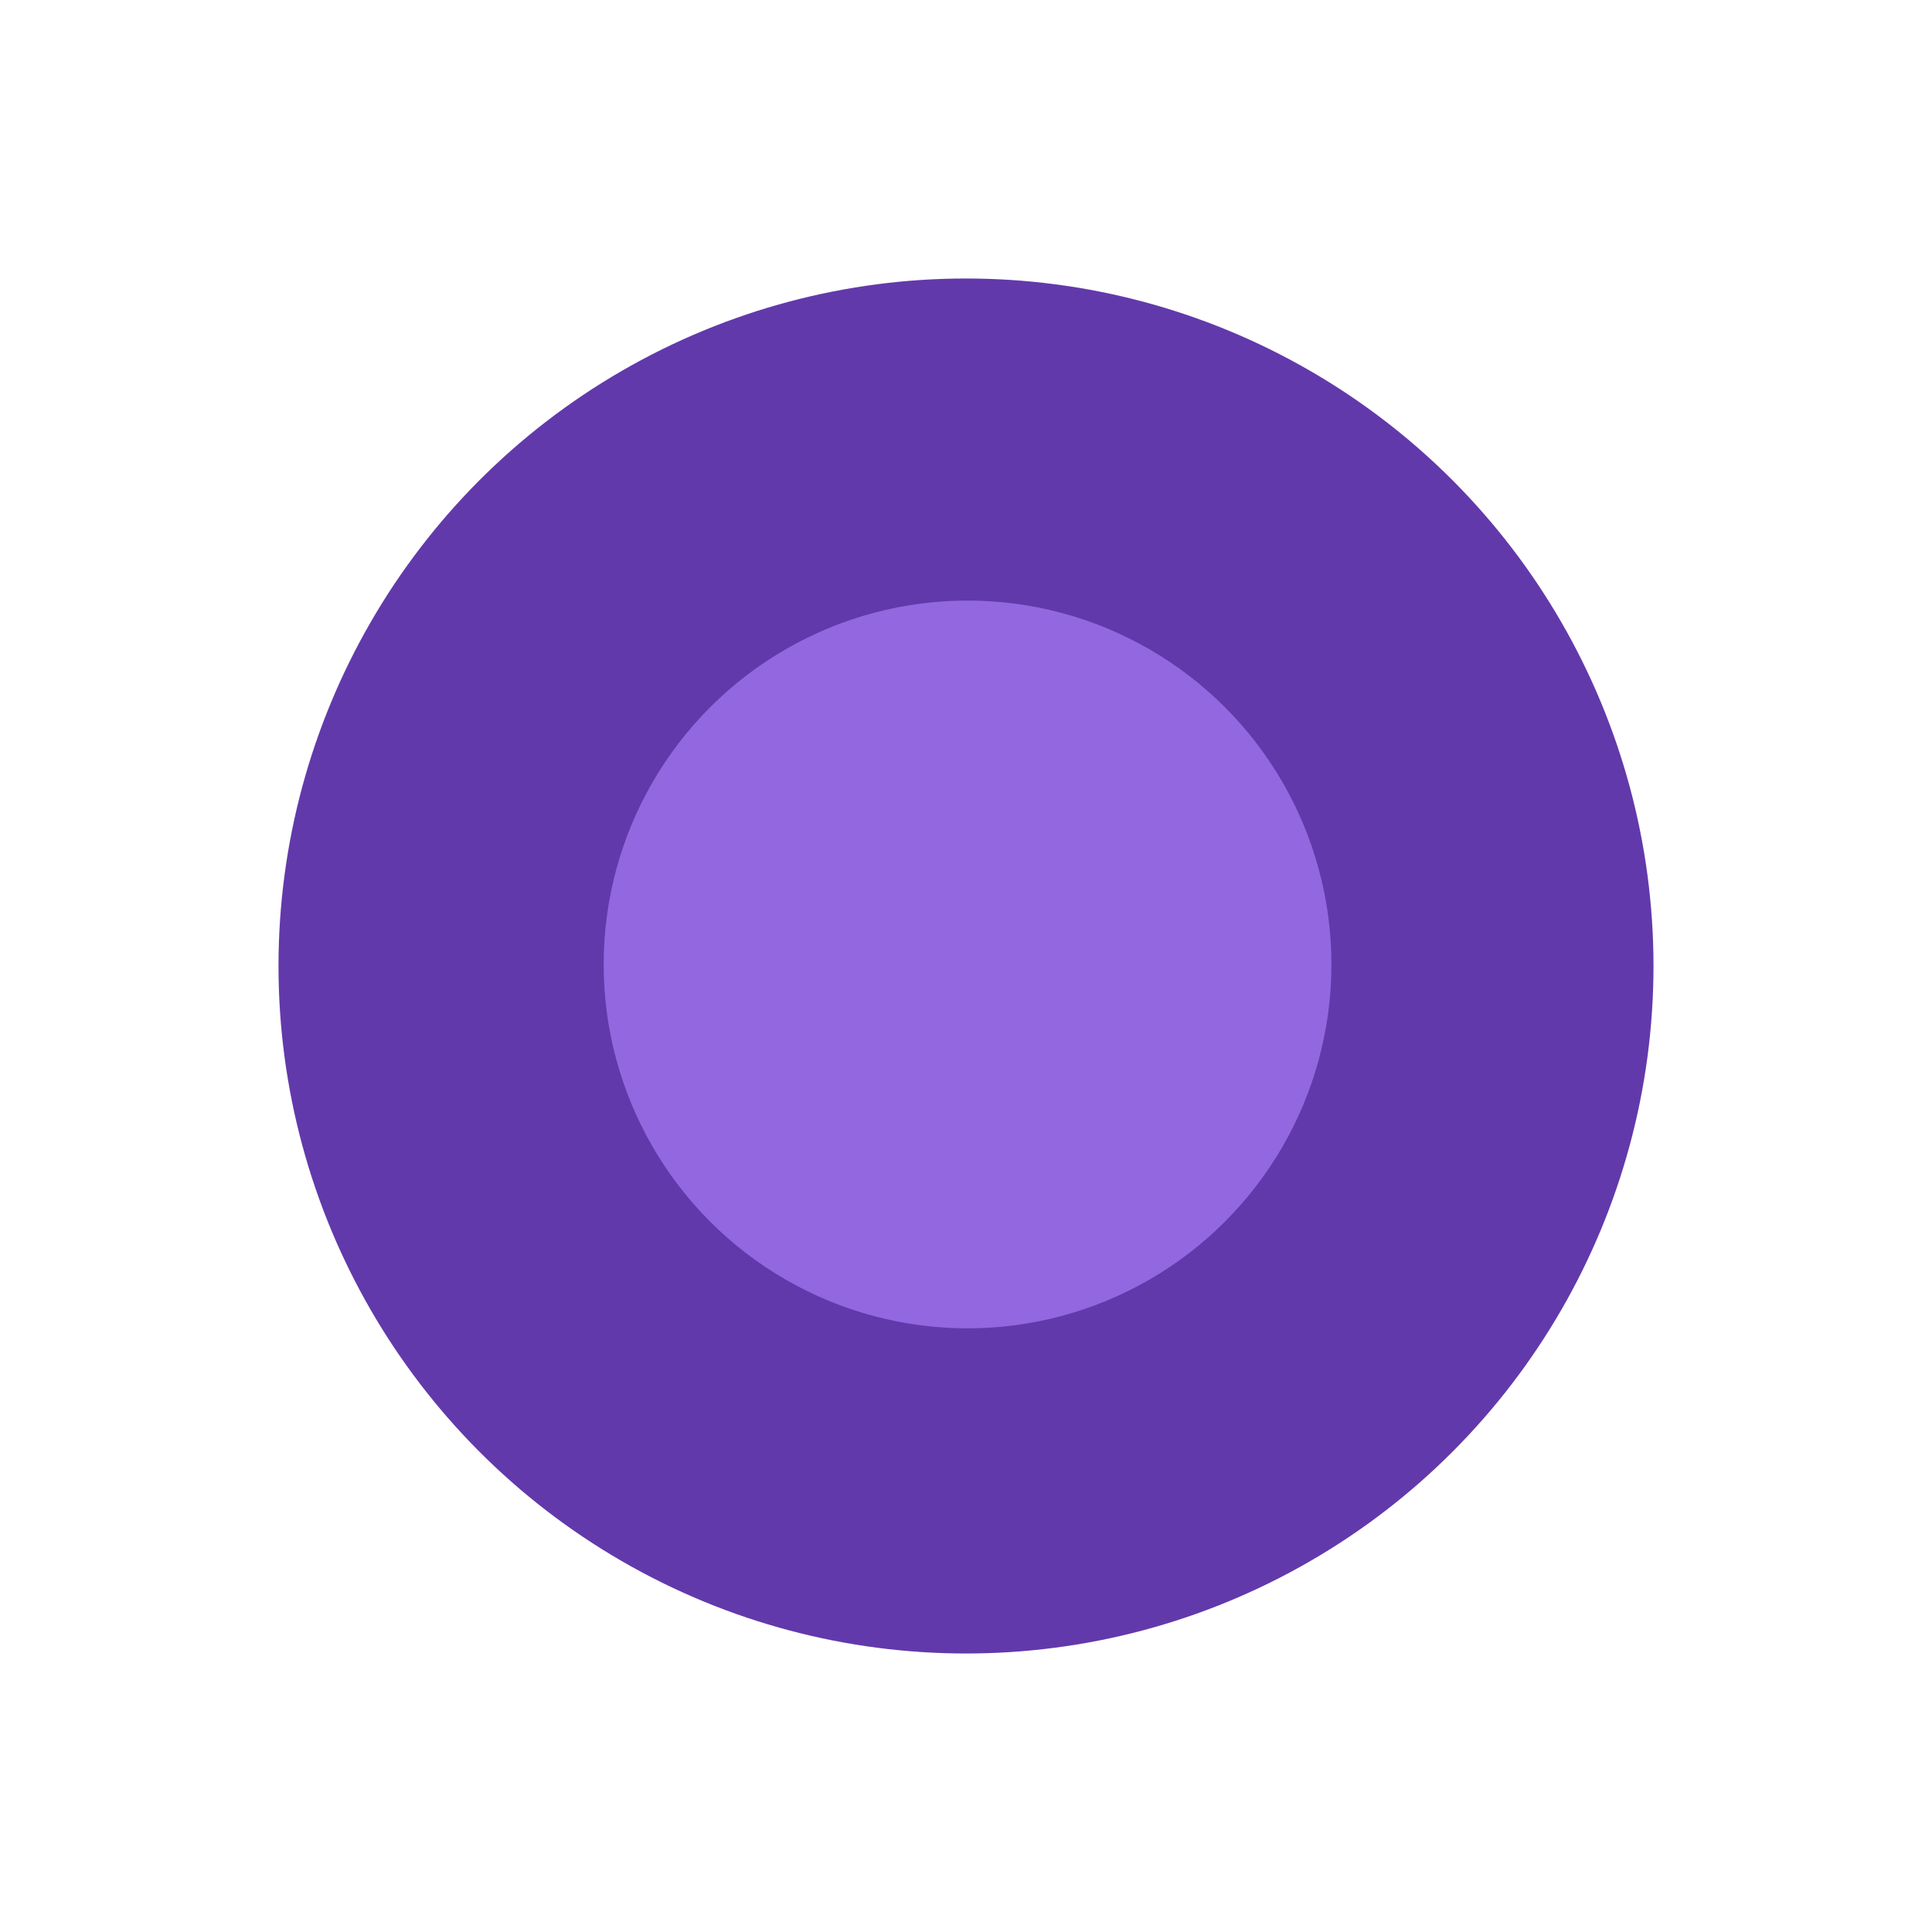
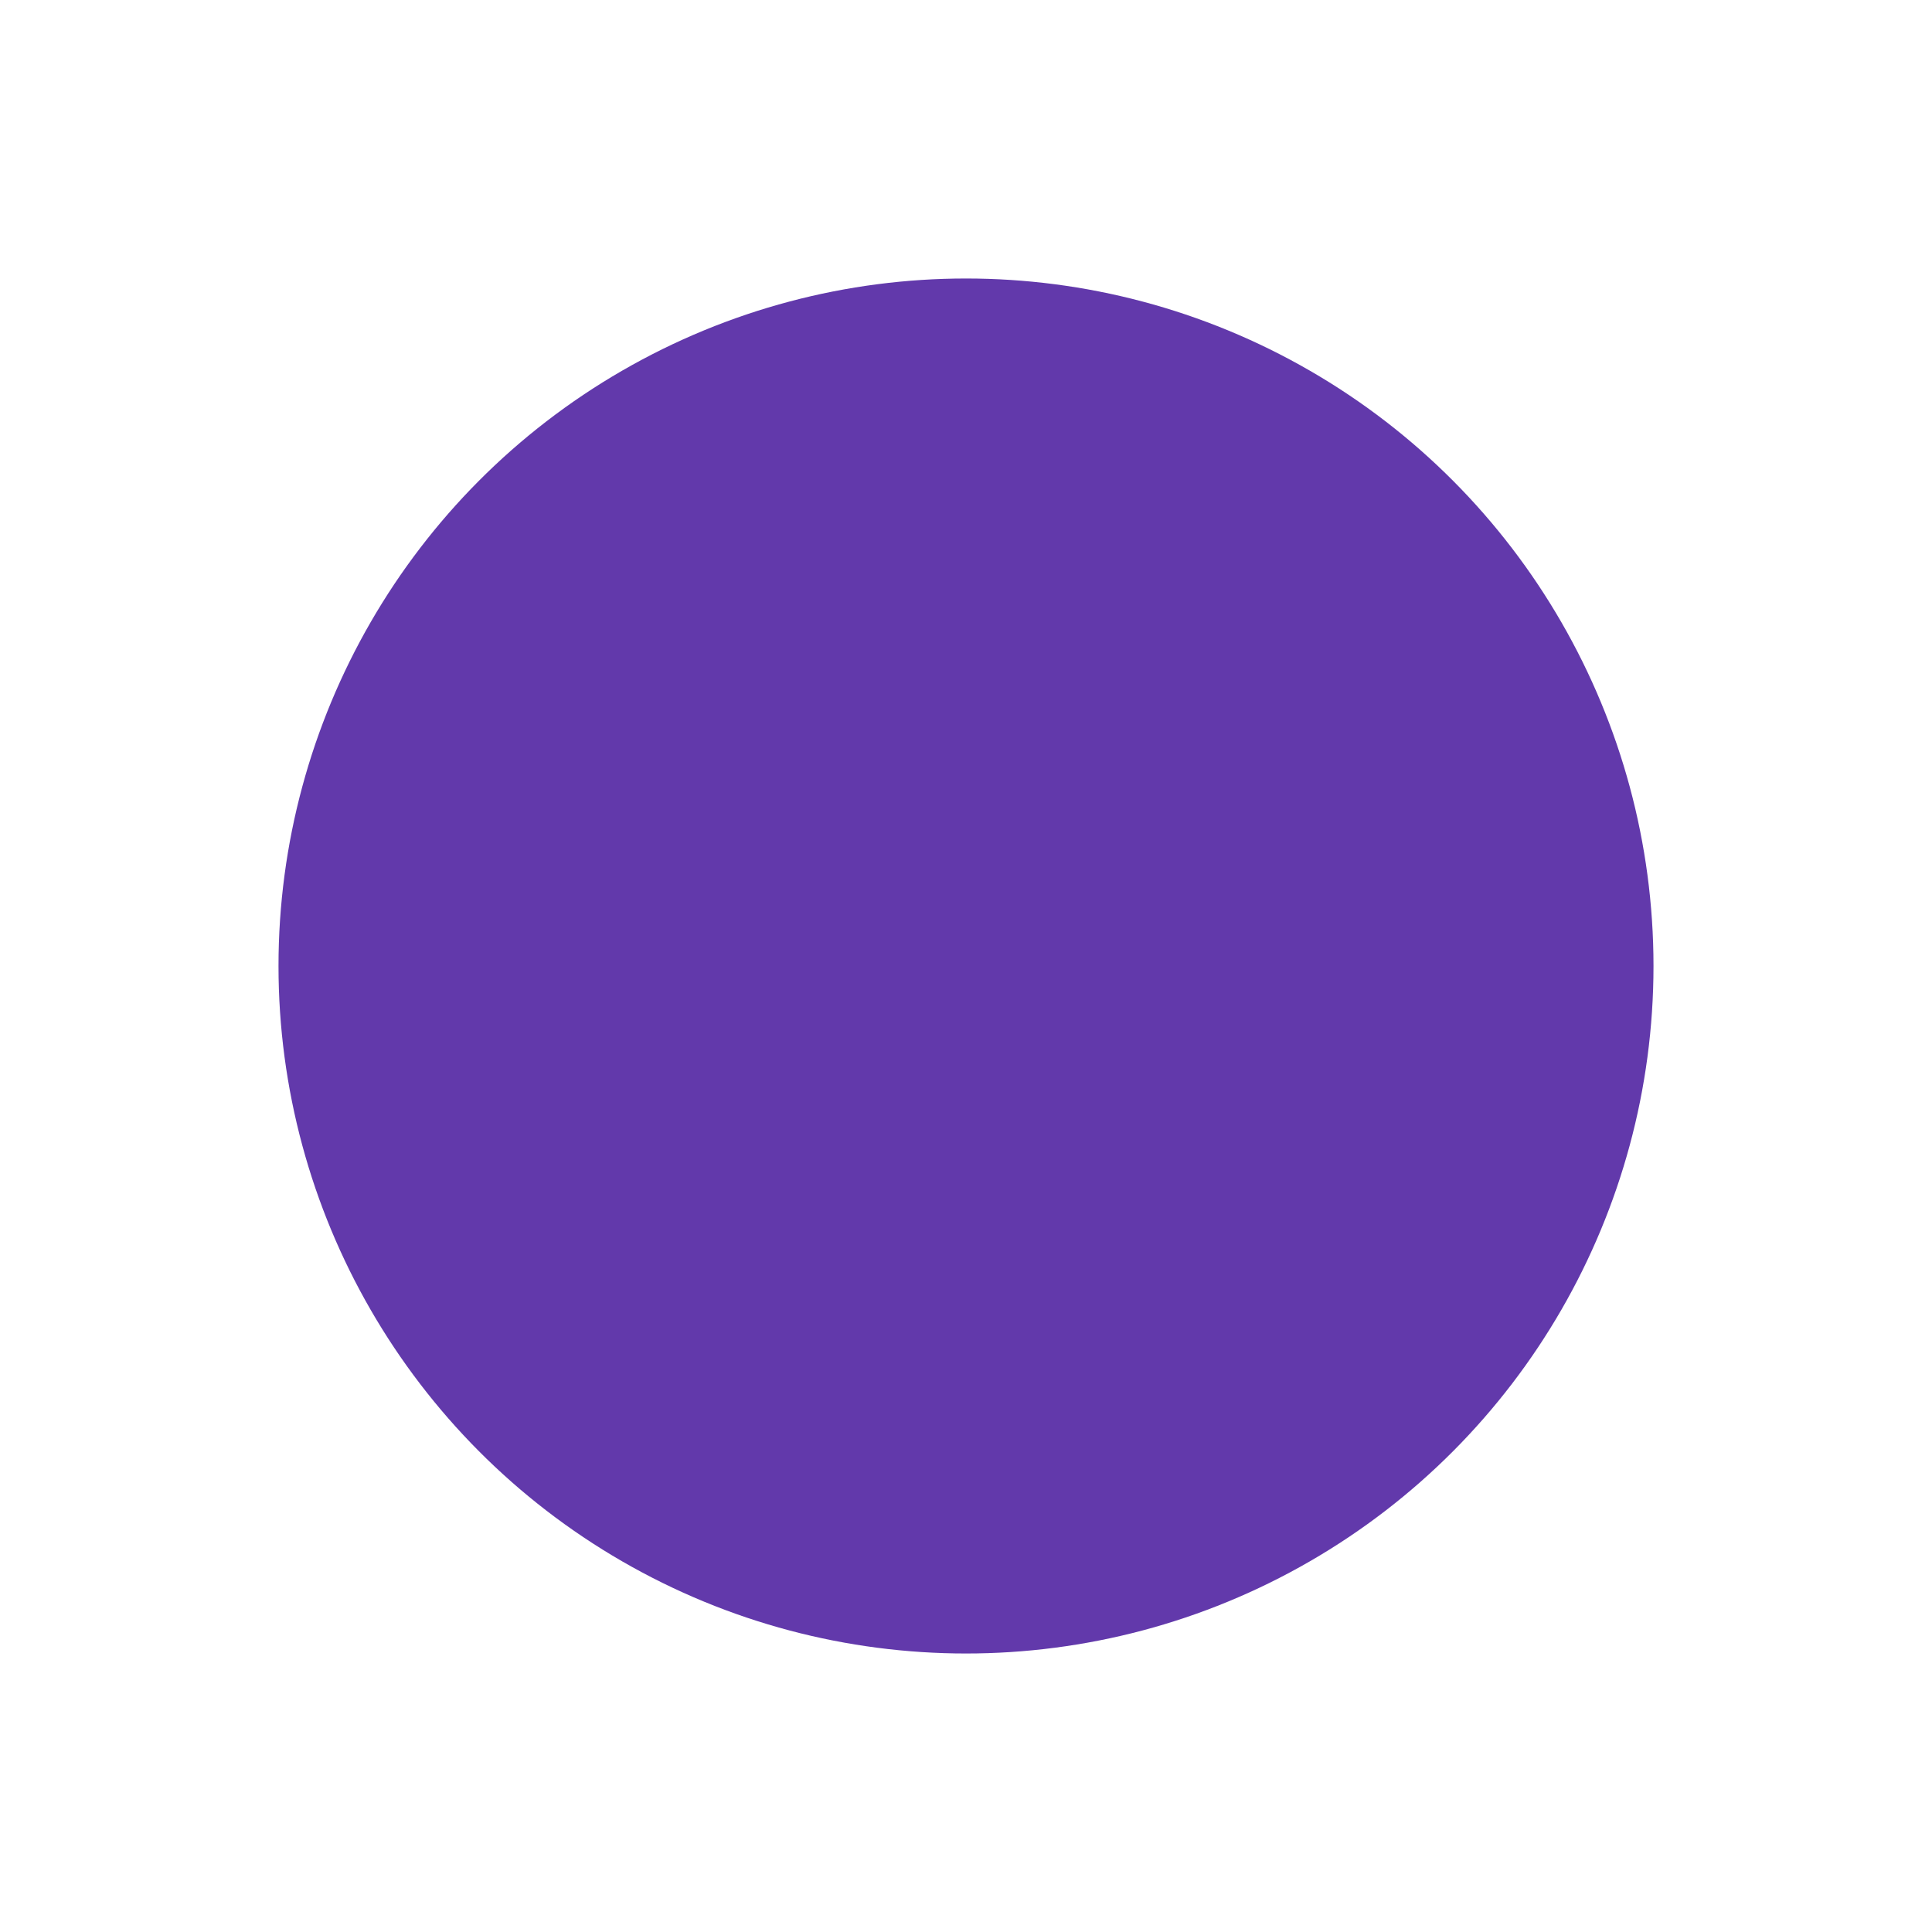
<svg xmlns="http://www.w3.org/2000/svg" width="1103" height="1103" viewBox="0 0 1103 1103" fill="none">
  <g opacity="0.9">
    <g filter="url(#filter0_f_1846_729)">
      <circle cx="551.5" cy="551.5" r="392.5" fill="#5124A2" />
    </g>
    <g filter="url(#filter1_f_1846_729)">
-       <circle cx="552.383" cy="550.616" r="207.742" fill="#8757DD" />
-     </g>
+       </g>
  </g>
  <defs>
    <filter id="filter0_f_1846_729" x="0.101" y="0.101" width="1102.8" height="1102.8" filterUnits="userSpaceOnUse" color-interpolation-filters="sRGB">
      <feFlood flood-opacity="0" result="BackgroundImageFix" />
      <feBlend mode="normal" in="SourceGraphic" in2="BackgroundImageFix" result="shape" />
      <feGaussianBlur stdDeviation="79.45" result="effect1_foregroundBlur_1846_729" />
    </filter>
    <filter id="filter1_f_1846_729" x="185.741" y="183.974" width="733.283" height="733.283" filterUnits="userSpaceOnUse" color-interpolation-filters="sRGB">
      <feFlood flood-opacity="0" result="BackgroundImageFix" />
      <feBlend mode="normal" in="SourceGraphic" in2="BackgroundImageFix" result="shape" />
      <feGaussianBlur stdDeviation="79.45" result="effect1_foregroundBlur_1846_729" />
    </filter>
  </defs>
</svg>